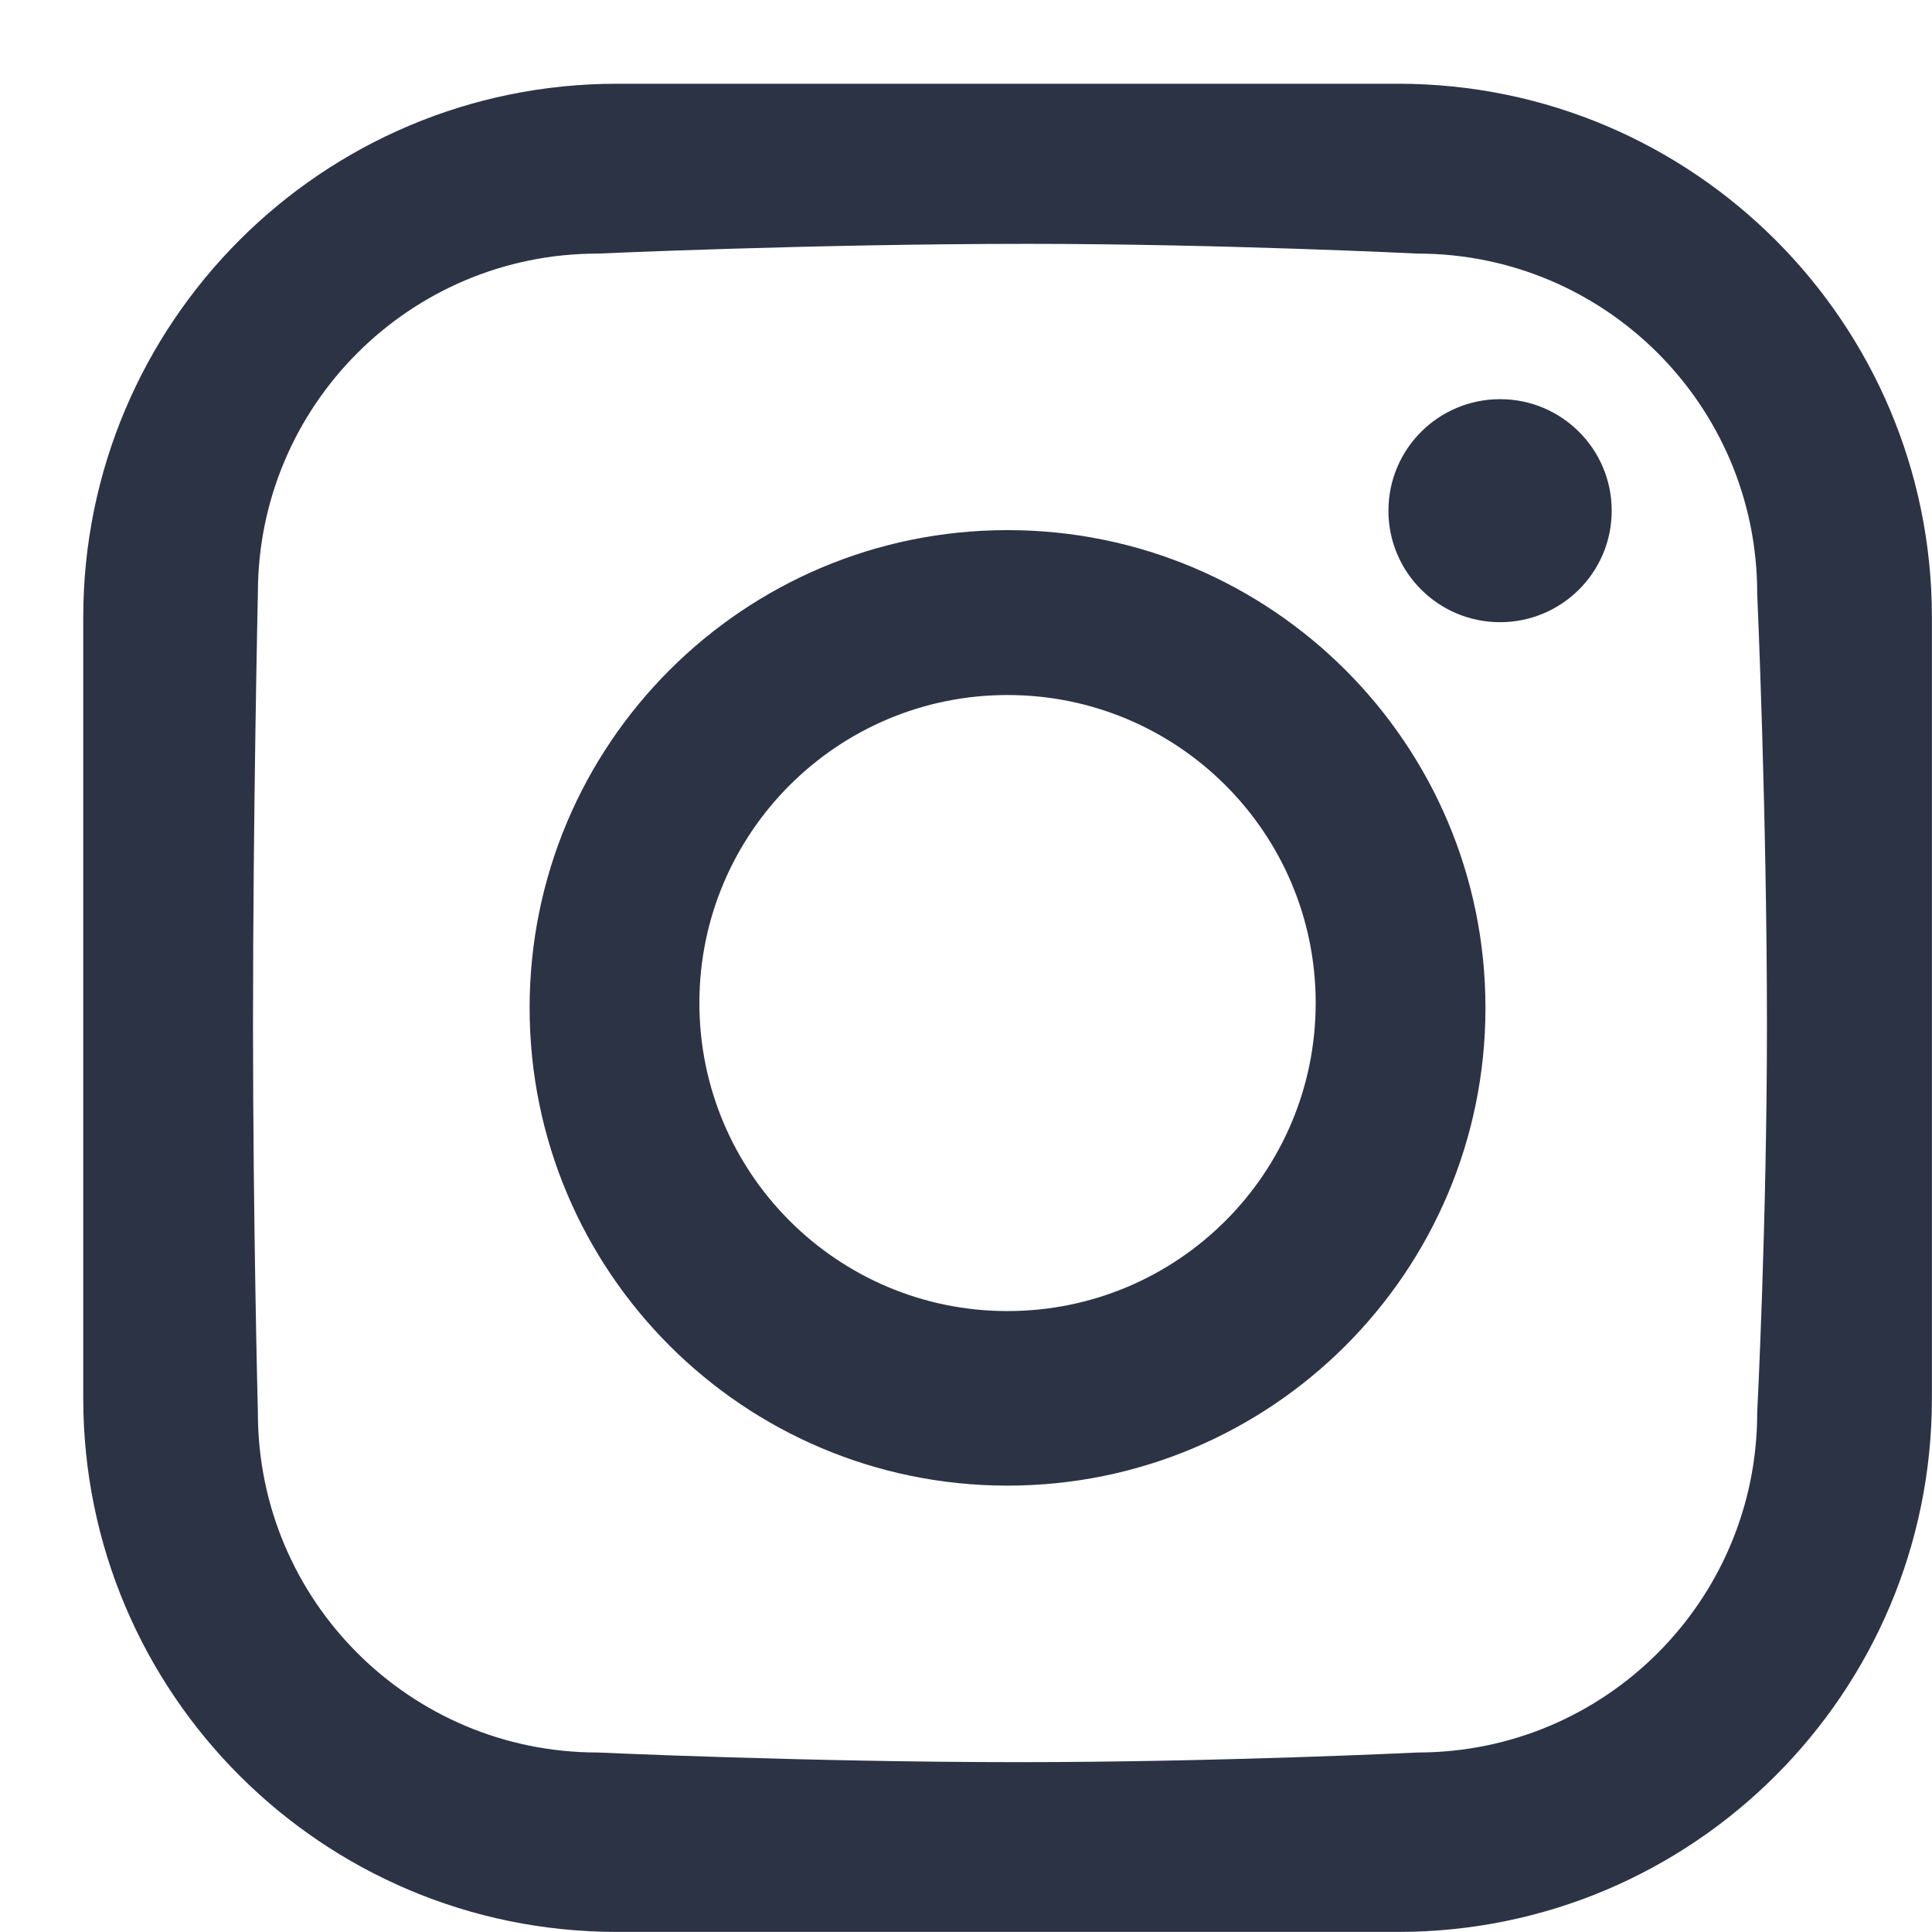
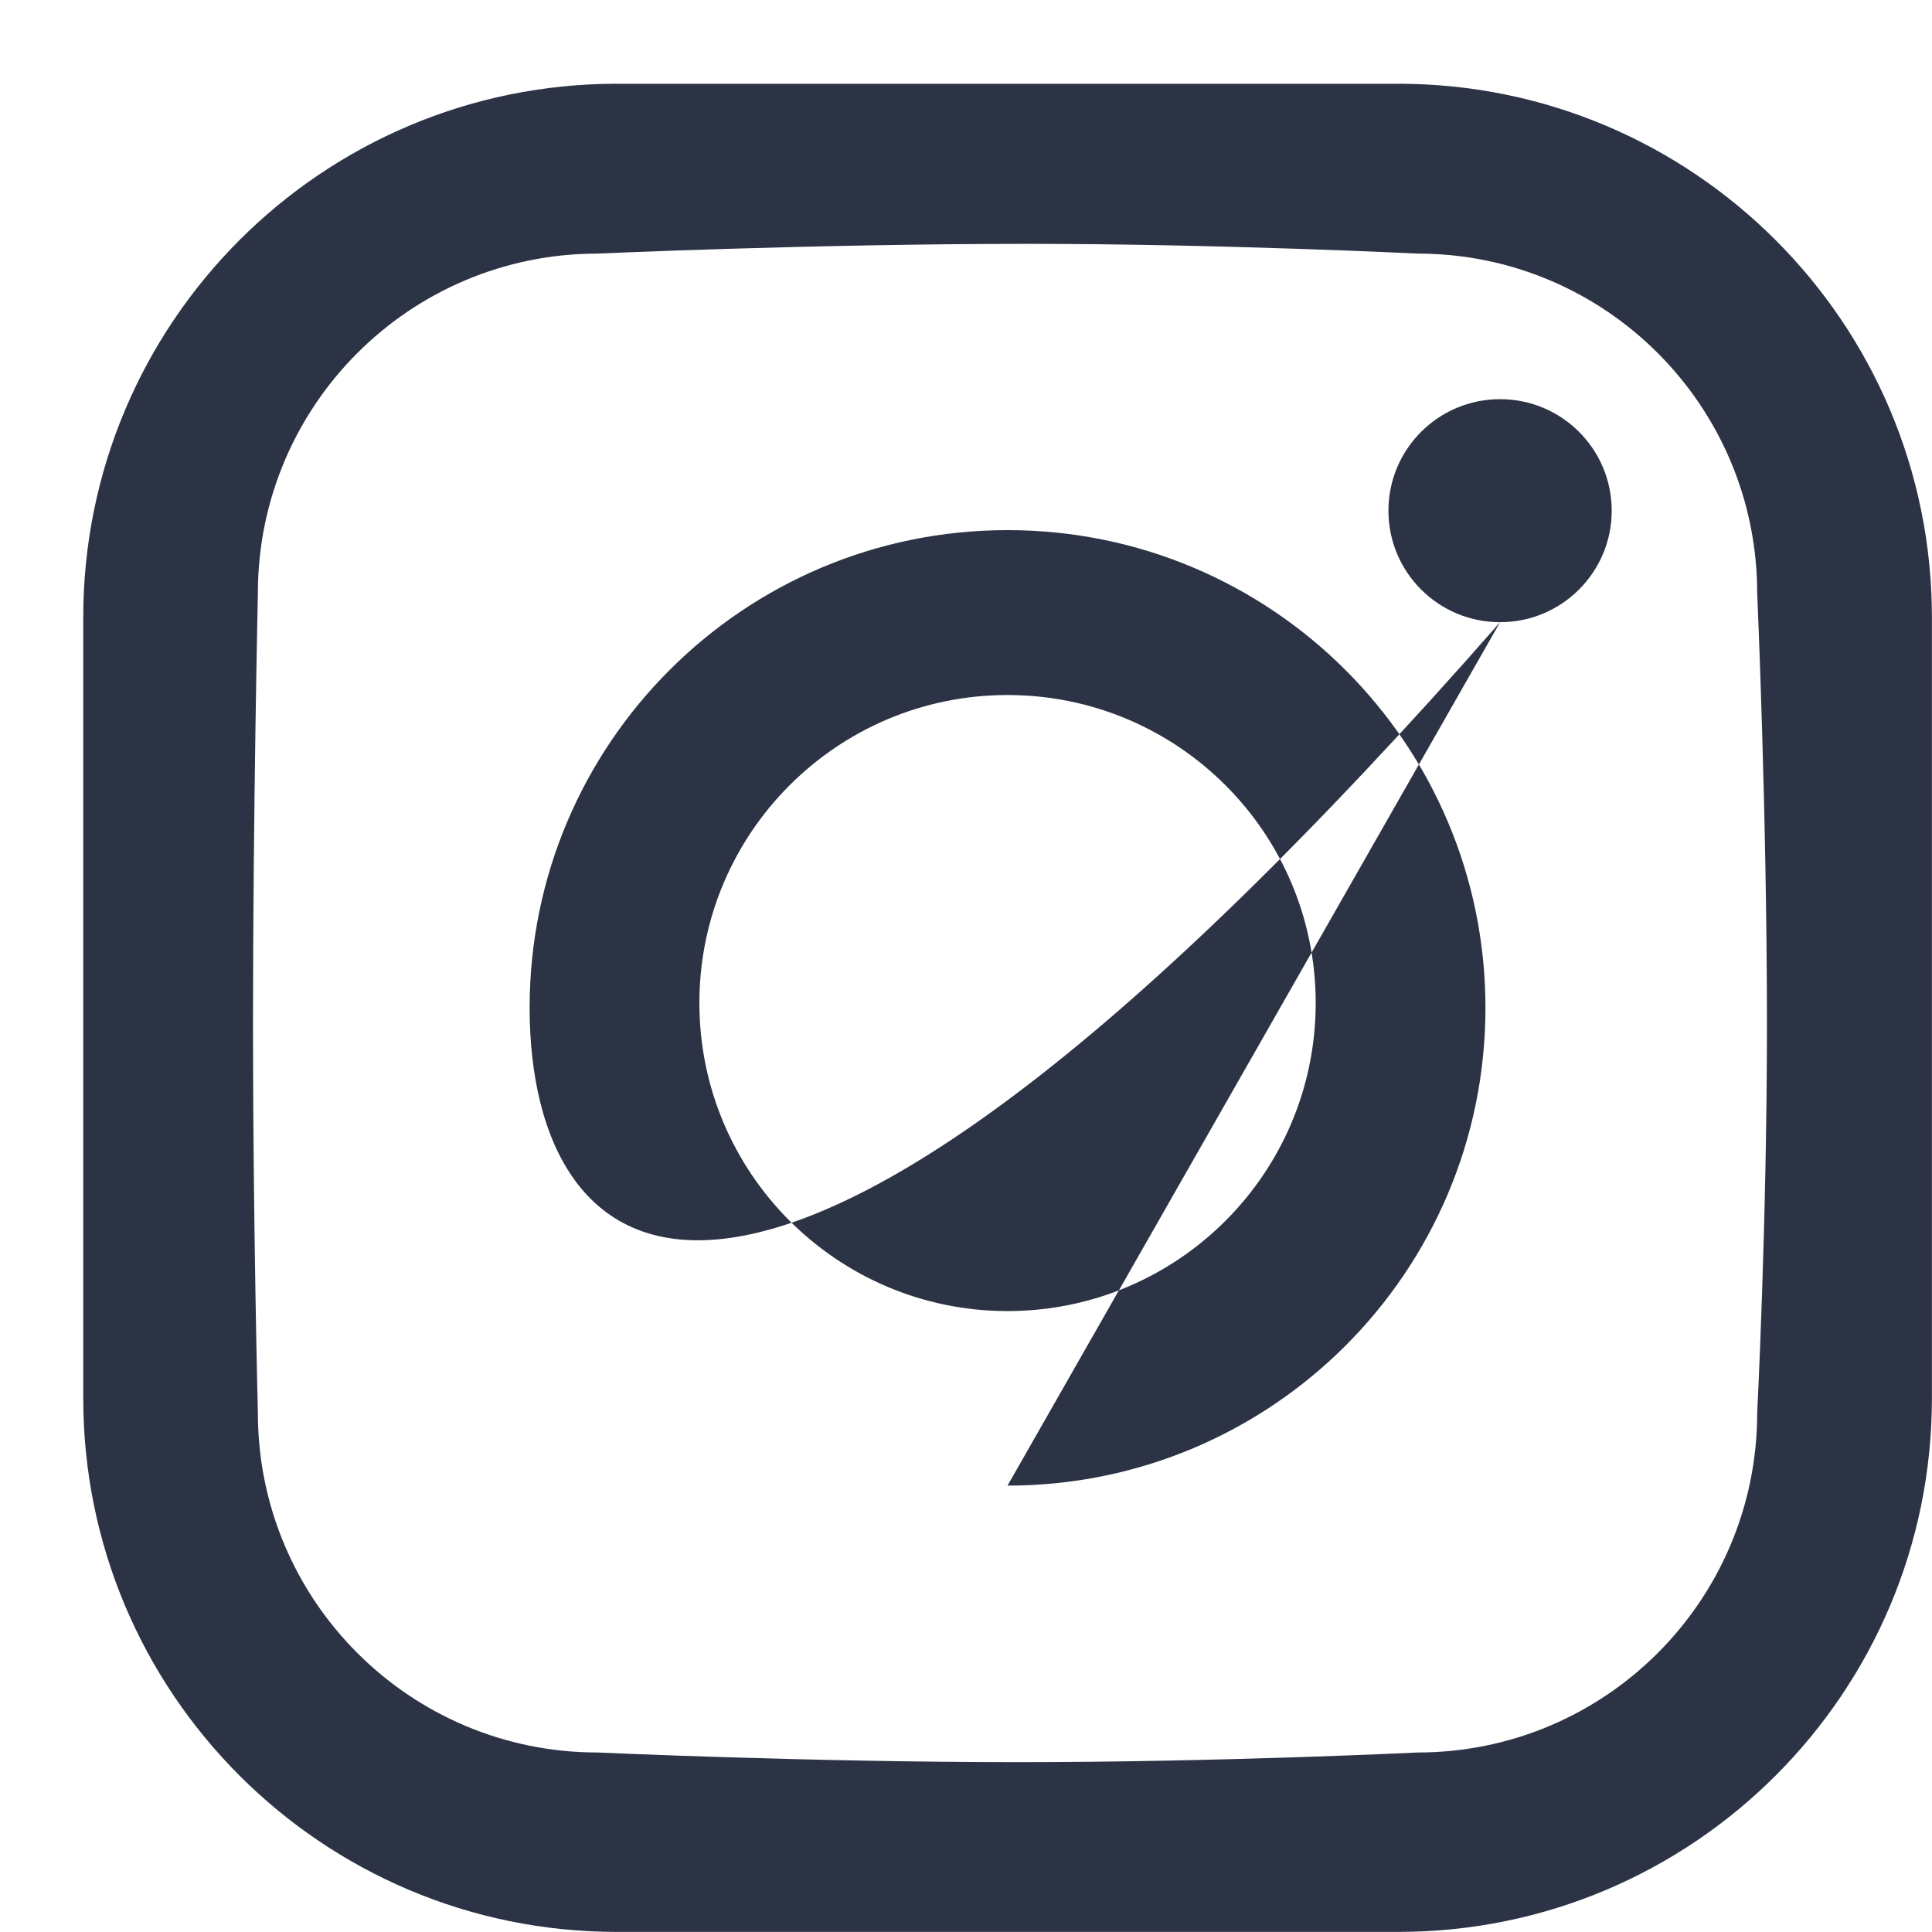
<svg xmlns="http://www.w3.org/2000/svg" width="23" height="23" viewBox="0 0 23 23" fill="none">
-   <path fill-rule="evenodd" clip-rule="evenodd" d="M16.645 22.999H7.344C3.835 22.999 0.991 20.155 0.991 16.646V7.35C0.991 3.842 3.835 0.997 7.344 0.997H16.645C20.154 0.997 22.999 3.842 22.999 7.35V16.646C22.999 20.155 20.154 22.999 16.645 22.999ZM20.919 7.061C20.919 4.829 19.109 3.019 16.877 3.019C16.877 3.019 14.531 2.903 12.236 2.903C9.665 2.903 7.113 3.019 7.113 3.019C4.88 3.019 3.07 4.829 3.07 7.061C3.07 7.061 3.012 9.677 3.012 12.2C3.012 14.551 3.07 16.82 3.07 16.82C3.07 19.053 4.88 20.863 7.113 20.863C7.113 20.863 9.638 20.978 12.12 20.978C14.518 20.978 16.877 20.863 16.877 20.863C19.109 20.863 20.919 19.053 20.919 16.82C20.919 16.82 21.035 14.551 21.035 12.2C21.035 9.677 20.919 7.061 20.919 7.061ZM17.858 7.407C17.124 7.407 16.529 6.813 16.529 6.08C16.529 5.346 17.124 4.752 17.858 4.752C18.592 4.752 19.187 5.346 19.187 6.08C19.187 6.813 18.592 7.407 17.858 7.407ZM11.994 17.686C8.852 17.686 6.305 15.14 6.305 11.998C6.305 8.857 8.852 6.311 11.994 6.311C15.137 6.311 17.684 8.857 17.684 11.998C17.684 15.14 15.137 17.686 11.994 17.686ZM11.994 8.274C9.969 8.274 8.326 9.916 8.326 11.94C8.326 13.966 9.969 15.608 11.994 15.608C14.021 15.608 15.663 13.966 15.663 11.94C15.663 9.916 14.021 8.274 11.994 8.274Z" fill="#2C3345" />
+   <path fill-rule="evenodd" clip-rule="evenodd" d="M16.645 22.999H7.344C3.835 22.999 0.991 20.155 0.991 16.646V7.35C0.991 3.842 3.835 0.997 7.344 0.997H16.645C20.154 0.997 22.999 3.842 22.999 7.35V16.646C22.999 20.155 20.154 22.999 16.645 22.999ZM20.919 7.061C20.919 4.829 19.109 3.019 16.877 3.019C16.877 3.019 14.531 2.903 12.236 2.903C9.665 2.903 7.113 3.019 7.113 3.019C4.88 3.019 3.07 4.829 3.07 7.061C3.07 7.061 3.012 9.677 3.012 12.2C3.012 14.551 3.07 16.82 3.07 16.82C3.07 19.053 4.88 20.863 7.113 20.863C7.113 20.863 9.638 20.978 12.12 20.978C14.518 20.978 16.877 20.863 16.877 20.863C19.109 20.863 20.919 19.053 20.919 16.82C20.919 16.82 21.035 14.551 21.035 12.2C21.035 9.677 20.919 7.061 20.919 7.061ZM17.858 7.407C17.124 7.407 16.529 6.813 16.529 6.08C16.529 5.346 17.124 4.752 17.858 4.752C18.592 4.752 19.187 5.346 19.187 6.08C19.187 6.813 18.592 7.407 17.858 7.407ZC8.852 17.686 6.305 15.14 6.305 11.998C6.305 8.857 8.852 6.311 11.994 6.311C15.137 6.311 17.684 8.857 17.684 11.998C17.684 15.14 15.137 17.686 11.994 17.686ZM11.994 8.274C9.969 8.274 8.326 9.916 8.326 11.94C8.326 13.966 9.969 15.608 11.994 15.608C14.021 15.608 15.663 13.966 15.663 11.94C15.663 9.916 14.021 8.274 11.994 8.274Z" fill="#2C3345" />
</svg>